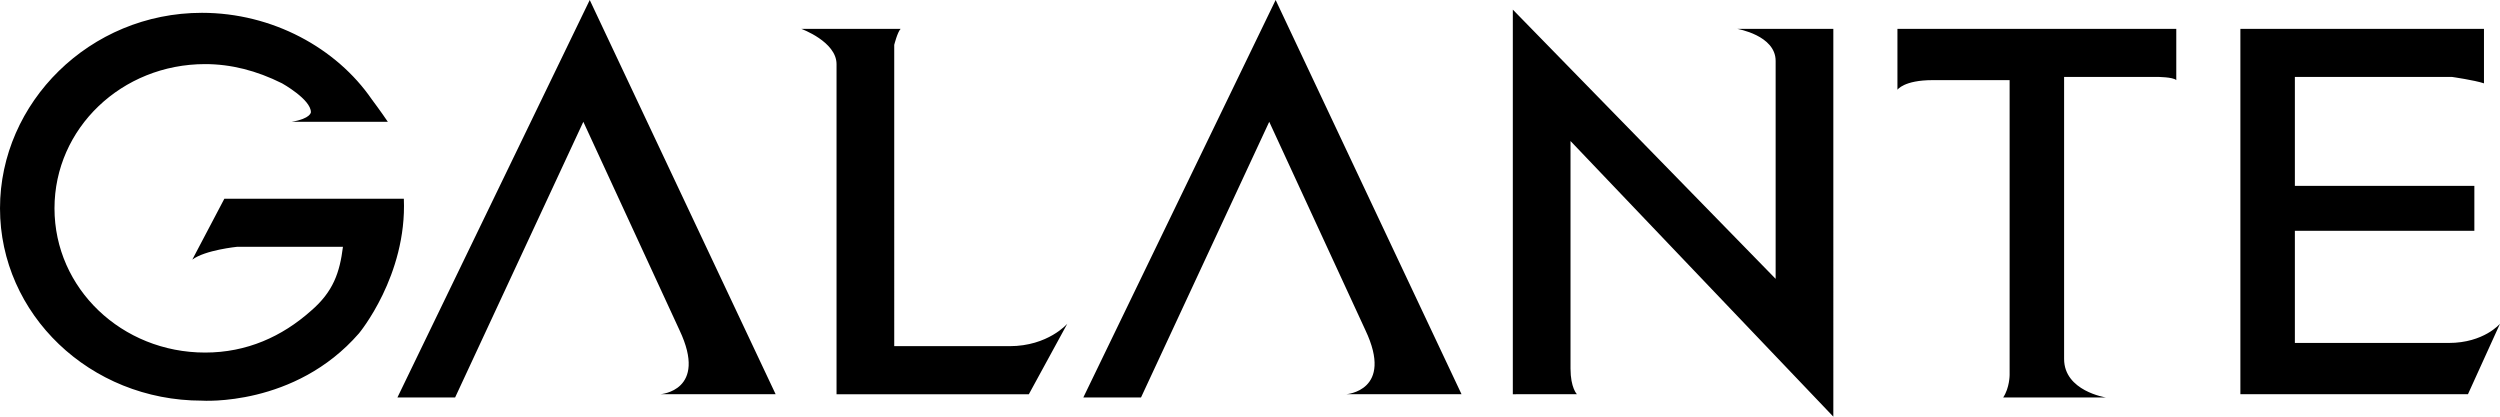
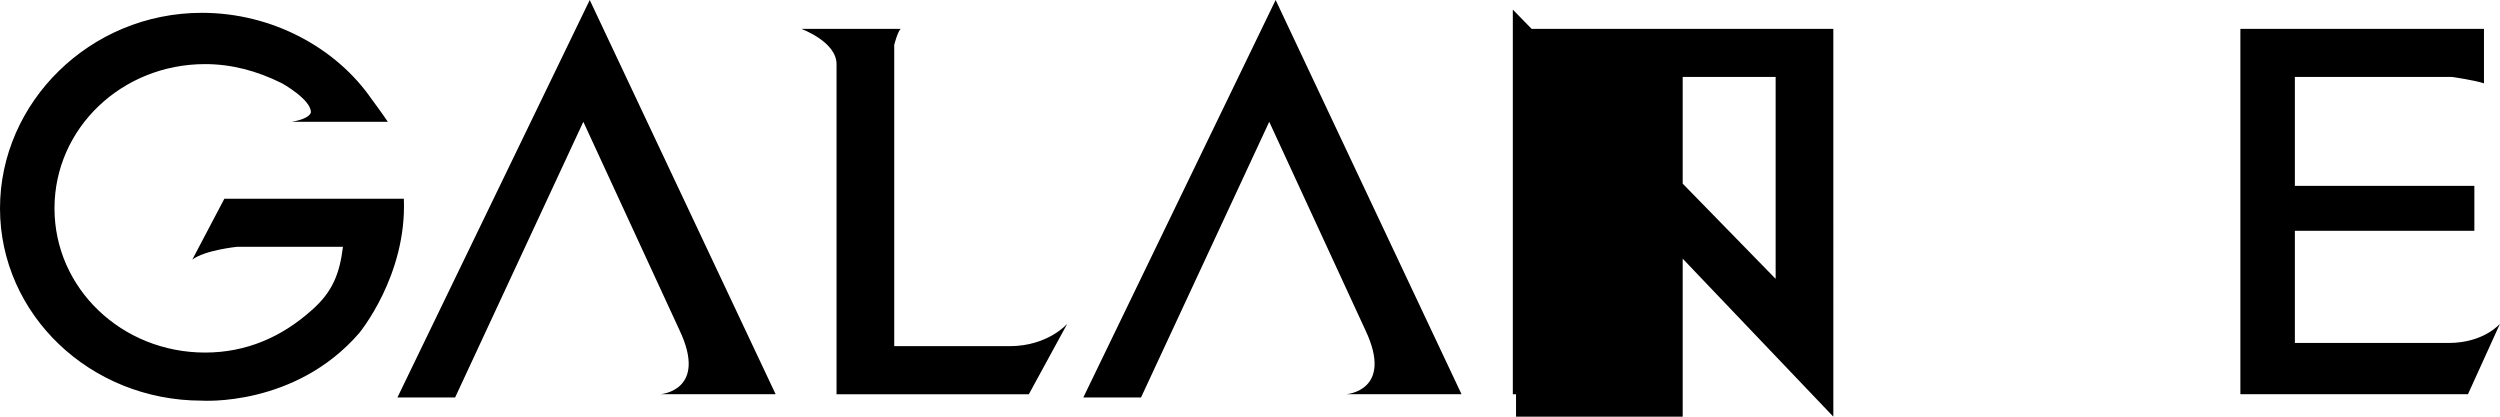
<svg xmlns="http://www.w3.org/2000/svg" id="_レイヤー_2" data-name="レイヤー 2" viewBox="0 0 78 13">
  <defs>
    <style>
      .cls-1 {
        stroke-width: 0px;
      }
    </style>
  </defs>
  <g id="_レイヤー_1-2" data-name="レイヤー 1">
-     <path class="cls-1" d="M12.6,6.2c.1,2.4-1.4,4.2-1.4,4.2-2,2.3-4.9,2.1-4.9,2.1-3.5,0-6.3-2.7-6.3-6S2.8.4,6.3.4c2.2,0,4.2,1.1,5.3,2.7,0,0,.3.4.5.7h-3c.6-.1.6-.3.6-.3,0-.4-.9-.9-.9-.9-.8-.4-1.6-.6-2.4-.6C3.8,2,1.7,4,1.7,6.5s2.1,4.5,4.7,4.5c1.3,0,2.4-.5,3.3-1.3.7-.6.9-1.2,1-2h-3.3s-1,.1-1.4.4l1-1.9s5.6,0,5.6,0ZM24.2,12.3h-3.6s1.5-.1.6-2l-3-6.5-4,8.6h-1.8L18.4,0s5.8,12.3,5.8,12.3ZM45.6,12.3h-3.6s1.5-.1.6-2l-3-6.5-4,8.6h-1.8L39.8,0s5.8,12.3,5.8,12.3ZM25,.9s1.1.4,1.1,1.1v10.3h6l1.2-2.2s-.6.7-1.8.7h-3.6V1.4s.1-.4.2-.5c0,0-3.1,0-3.1,0ZM47.3,12.3h1.9s-.2-.2-.2-.8v-7.1l8.2,8.6V.9h-3s1.2.2,1.2,1v6.8L47.2.3v12h.1ZM59.2.9v1.9s.2-.3,1.1-.3h2.4v9.2s0,.4-.2.7h3.2s-1.3-.2-1.3-1.2V2.4h2.9s.5,0,.6.1V.9s-8.7,0-8.7,0ZM77,12.3l1-2.2s-.5.6-1.6.6h-4.8v-3.5h5.6v-1.4h-5.6v-3.4h4.9s.7.1,1,.2V.9h-7.6v11.4h7.1Z" />
+     <path class="cls-1" d="M12.6,6.2c.1,2.4-1.4,4.2-1.4,4.2-2,2.3-4.9,2.1-4.9,2.1-3.5,0-6.3-2.7-6.3-6S2.8.4,6.3.4c2.2,0,4.2,1.1,5.3,2.7,0,0,.3.4.5.7h-3c.6-.1.6-.3.6-.3,0-.4-.9-.9-.9-.9-.8-.4-1.6-.6-2.4-.6C3.8,2,1.7,4,1.7,6.5s2.1,4.5,4.7,4.5c1.3,0,2.4-.5,3.3-1.3.7-.6.9-1.2,1-2h-3.3s-1,.1-1.4.4l1-1.9s5.6,0,5.6,0ZM24.2,12.3h-3.6s1.5-.1.6-2l-3-6.5-4,8.6h-1.8L18.4,0s5.8,12.3,5.8,12.3ZM45.6,12.3h-3.6s1.5-.1.6-2l-3-6.5-4,8.6h-1.8L39.8,0s5.8,12.3,5.8,12.3ZM25,.9s1.1.4,1.1,1.1v10.3h6l1.2-2.2s-.6.7-1.8.7h-3.6V1.4s.1-.4.2-.5c0,0-3.1,0-3.1,0ZM47.3,12.3h1.9s-.2-.2-.2-.8v-7.1l8.2,8.6V.9h-3s1.2.2,1.2,1v6.8L47.2.3v12h.1Zv1.9s.2-.3,1.1-.3h2.4v9.2s0,.4-.2.7h3.2s-1.3-.2-1.3-1.2V2.4h2.9s.5,0,.6.1V.9s-8.7,0-8.7,0ZM77,12.3l1-2.2s-.5.6-1.6.6h-4.8v-3.5h5.6v-1.4h-5.6v-3.4h4.9s.7.1,1,.2V.9h-7.6v11.4h7.1Z" />
  </g>
</svg>